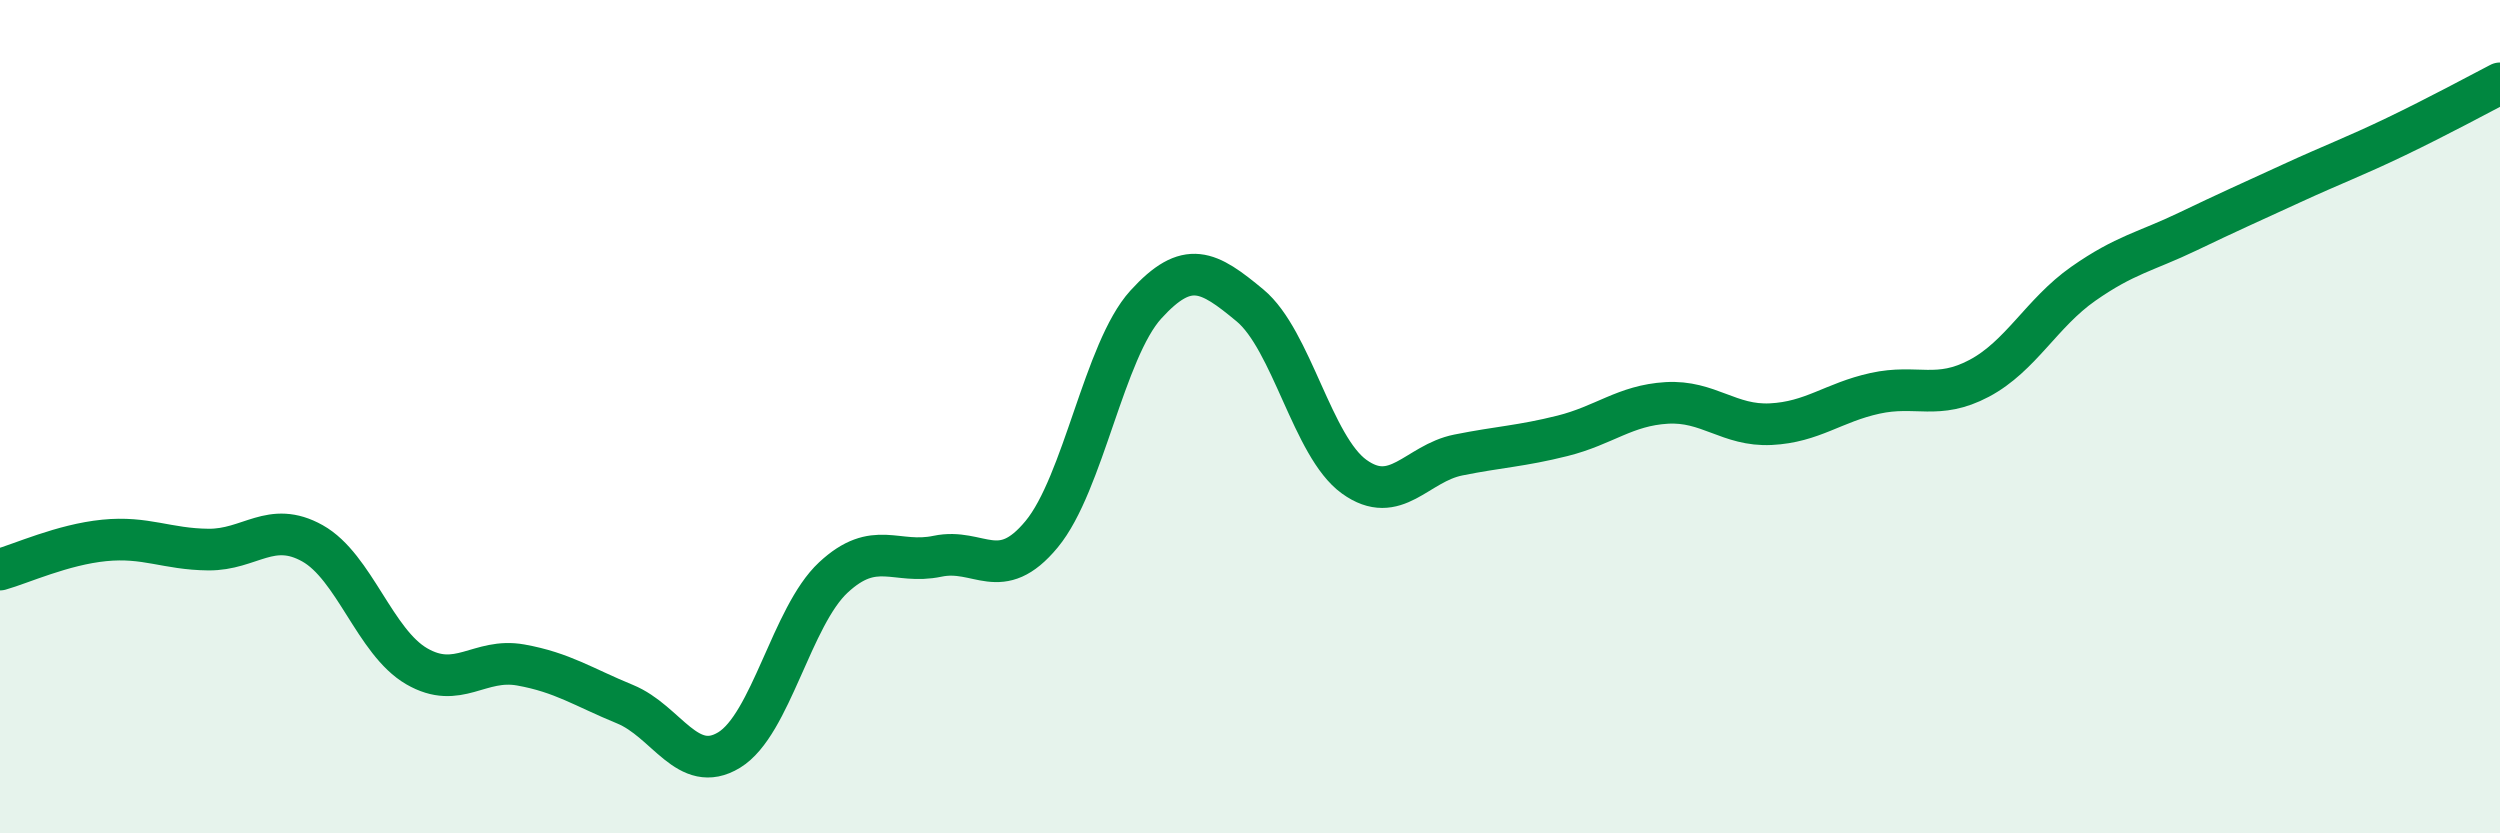
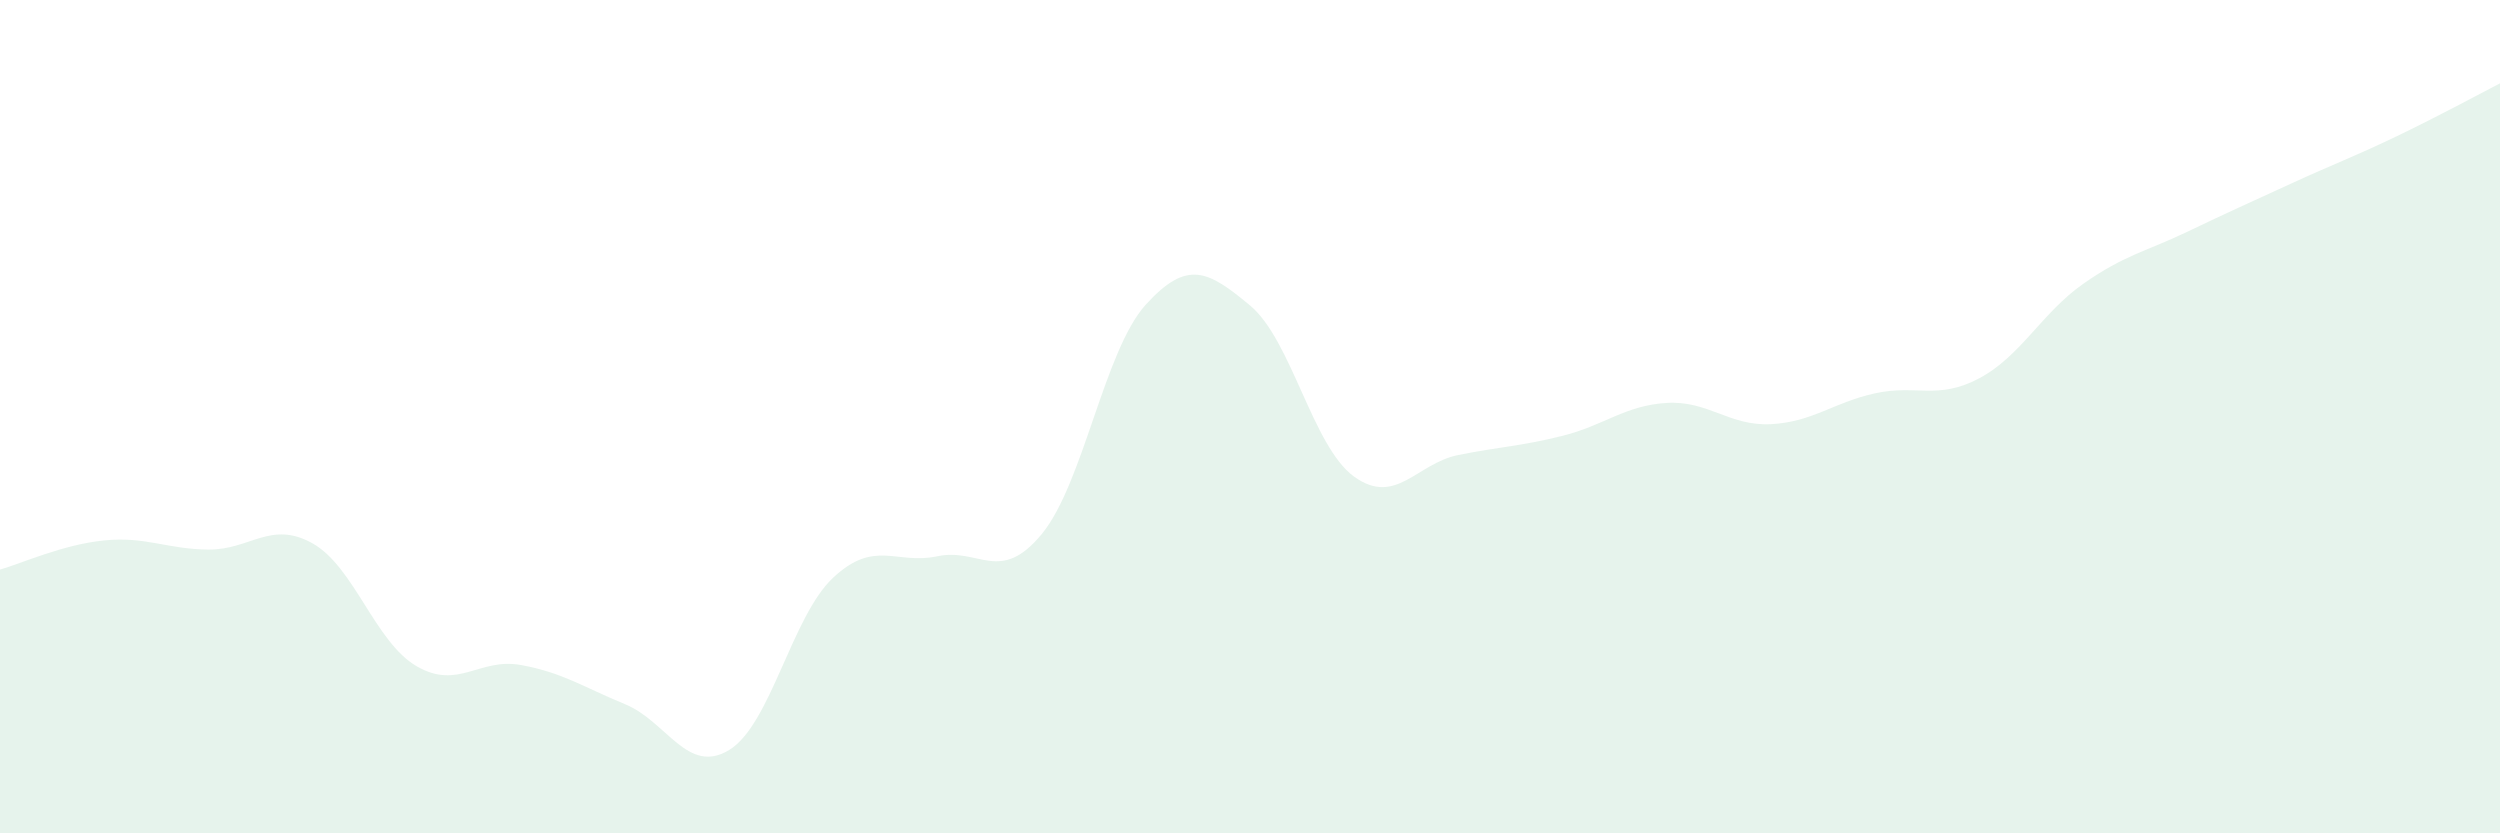
<svg xmlns="http://www.w3.org/2000/svg" width="60" height="20" viewBox="0 0 60 20">
  <path d="M 0,13.67 C 0.5,13.53 1.5,13.07 2.5,12.97 C 3.5,12.87 4,13.18 5,13.19 C 6,13.2 6.5,12.48 7.5,13.04 C 8.5,13.6 9,15.41 10,15.99 C 11,16.57 11.5,15.78 12.5,15.96 C 13.5,16.14 14,16.49 15,16.9 C 16,17.31 16.5,18.61 17.5,18 C 18.5,17.39 19,14.79 20,13.86 C 21,12.93 21.5,13.56 22.5,13.35 C 23.5,13.14 24,14.03 25,12.82 C 26,11.61 26.5,8.41 27.5,7.31 C 28.5,6.21 29,6.5 30,7.33 C 31,8.16 31.5,10.72 32.5,11.44 C 33.5,12.16 34,11.12 35,10.92 C 36,10.72 36.5,10.71 37.5,10.46 C 38.5,10.21 39,9.73 40,9.67 C 41,9.61 41.5,10.23 42.5,10.18 C 43.5,10.13 44,9.66 45,9.44 C 46,9.22 46.5,9.61 47.5,9.08 C 48.5,8.55 49,7.51 50,6.81 C 51,6.11 51.5,6.04 52.5,5.56 C 53.5,5.08 54,4.86 55,4.4 C 56,3.94 56.5,3.76 57.5,3.28 C 58.5,2.8 59.5,2.26 60,2L60 20L0 20Z" fill="#008740" opacity="0.1" stroke-linecap="round" stroke-linejoin="round" />
-   <path d="M 0,13.67 C 0.5,13.53 1.5,13.07 2.5,12.97 C 3.5,12.87 4,13.18 5,13.19 C 6,13.2 6.5,12.48 7.5,13.04 C 8.5,13.6 9,15.41 10,15.99 C 11,16.57 11.5,15.78 12.5,15.96 C 13.5,16.14 14,16.49 15,16.9 C 16,17.31 16.5,18.61 17.5,18 C 18.5,17.39 19,14.79 20,13.86 C 21,12.93 21.5,13.56 22.5,13.35 C 23.5,13.14 24,14.03 25,12.82 C 26,11.61 26.5,8.41 27.5,7.31 C 28.5,6.21 29,6.5 30,7.33 C 31,8.16 31.5,10.72 32.5,11.44 C 33.5,12.16 34,11.12 35,10.92 C 36,10.72 36.5,10.71 37.5,10.46 C 38.5,10.21 39,9.73 40,9.67 C 41,9.61 41.5,10.23 42.5,10.18 C 43.5,10.13 44,9.66 45,9.44 C 46,9.22 46.5,9.61 47.5,9.08 C 48.5,8.55 49,7.51 50,6.81 C 51,6.11 51.5,6.04 52.5,5.56 C 53.5,5.08 54,4.86 55,4.4 C 56,3.94 56.5,3.76 57.5,3.28 C 58.5,2.8 59.5,2.26 60,2" stroke="#008740" stroke-width="1" fill="none" stroke-linecap="round" stroke-linejoin="round" />
</svg>